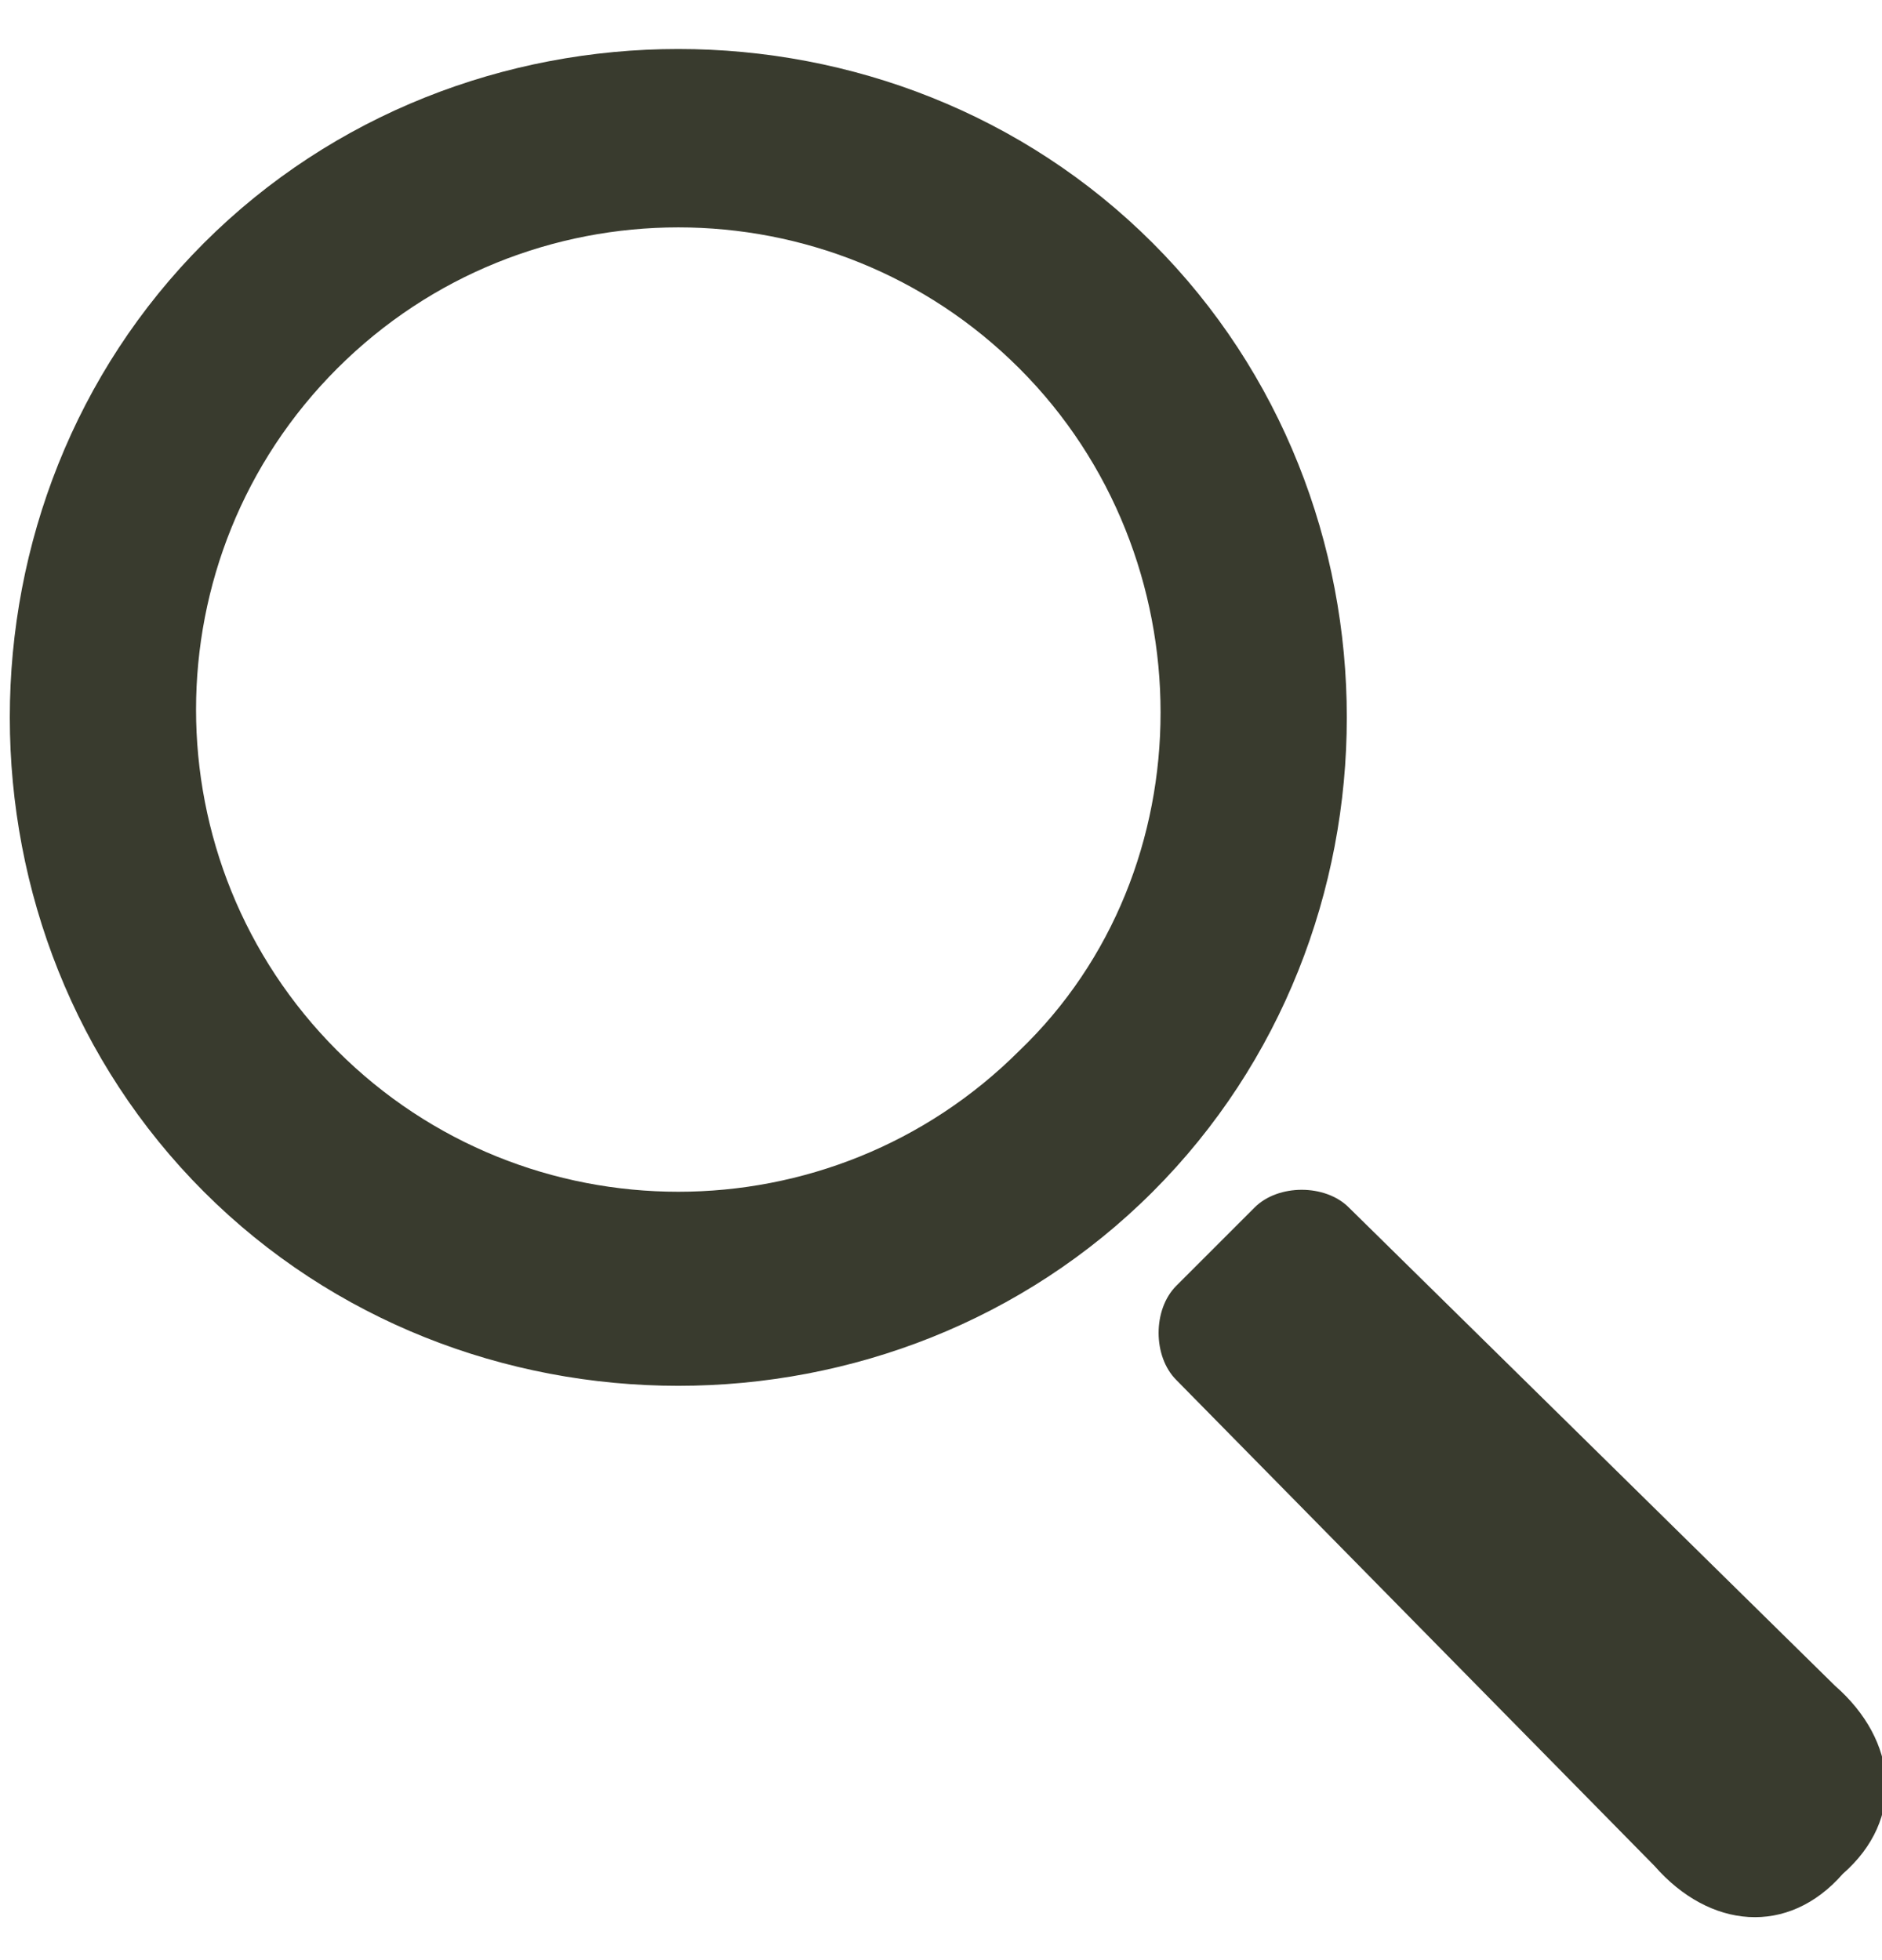
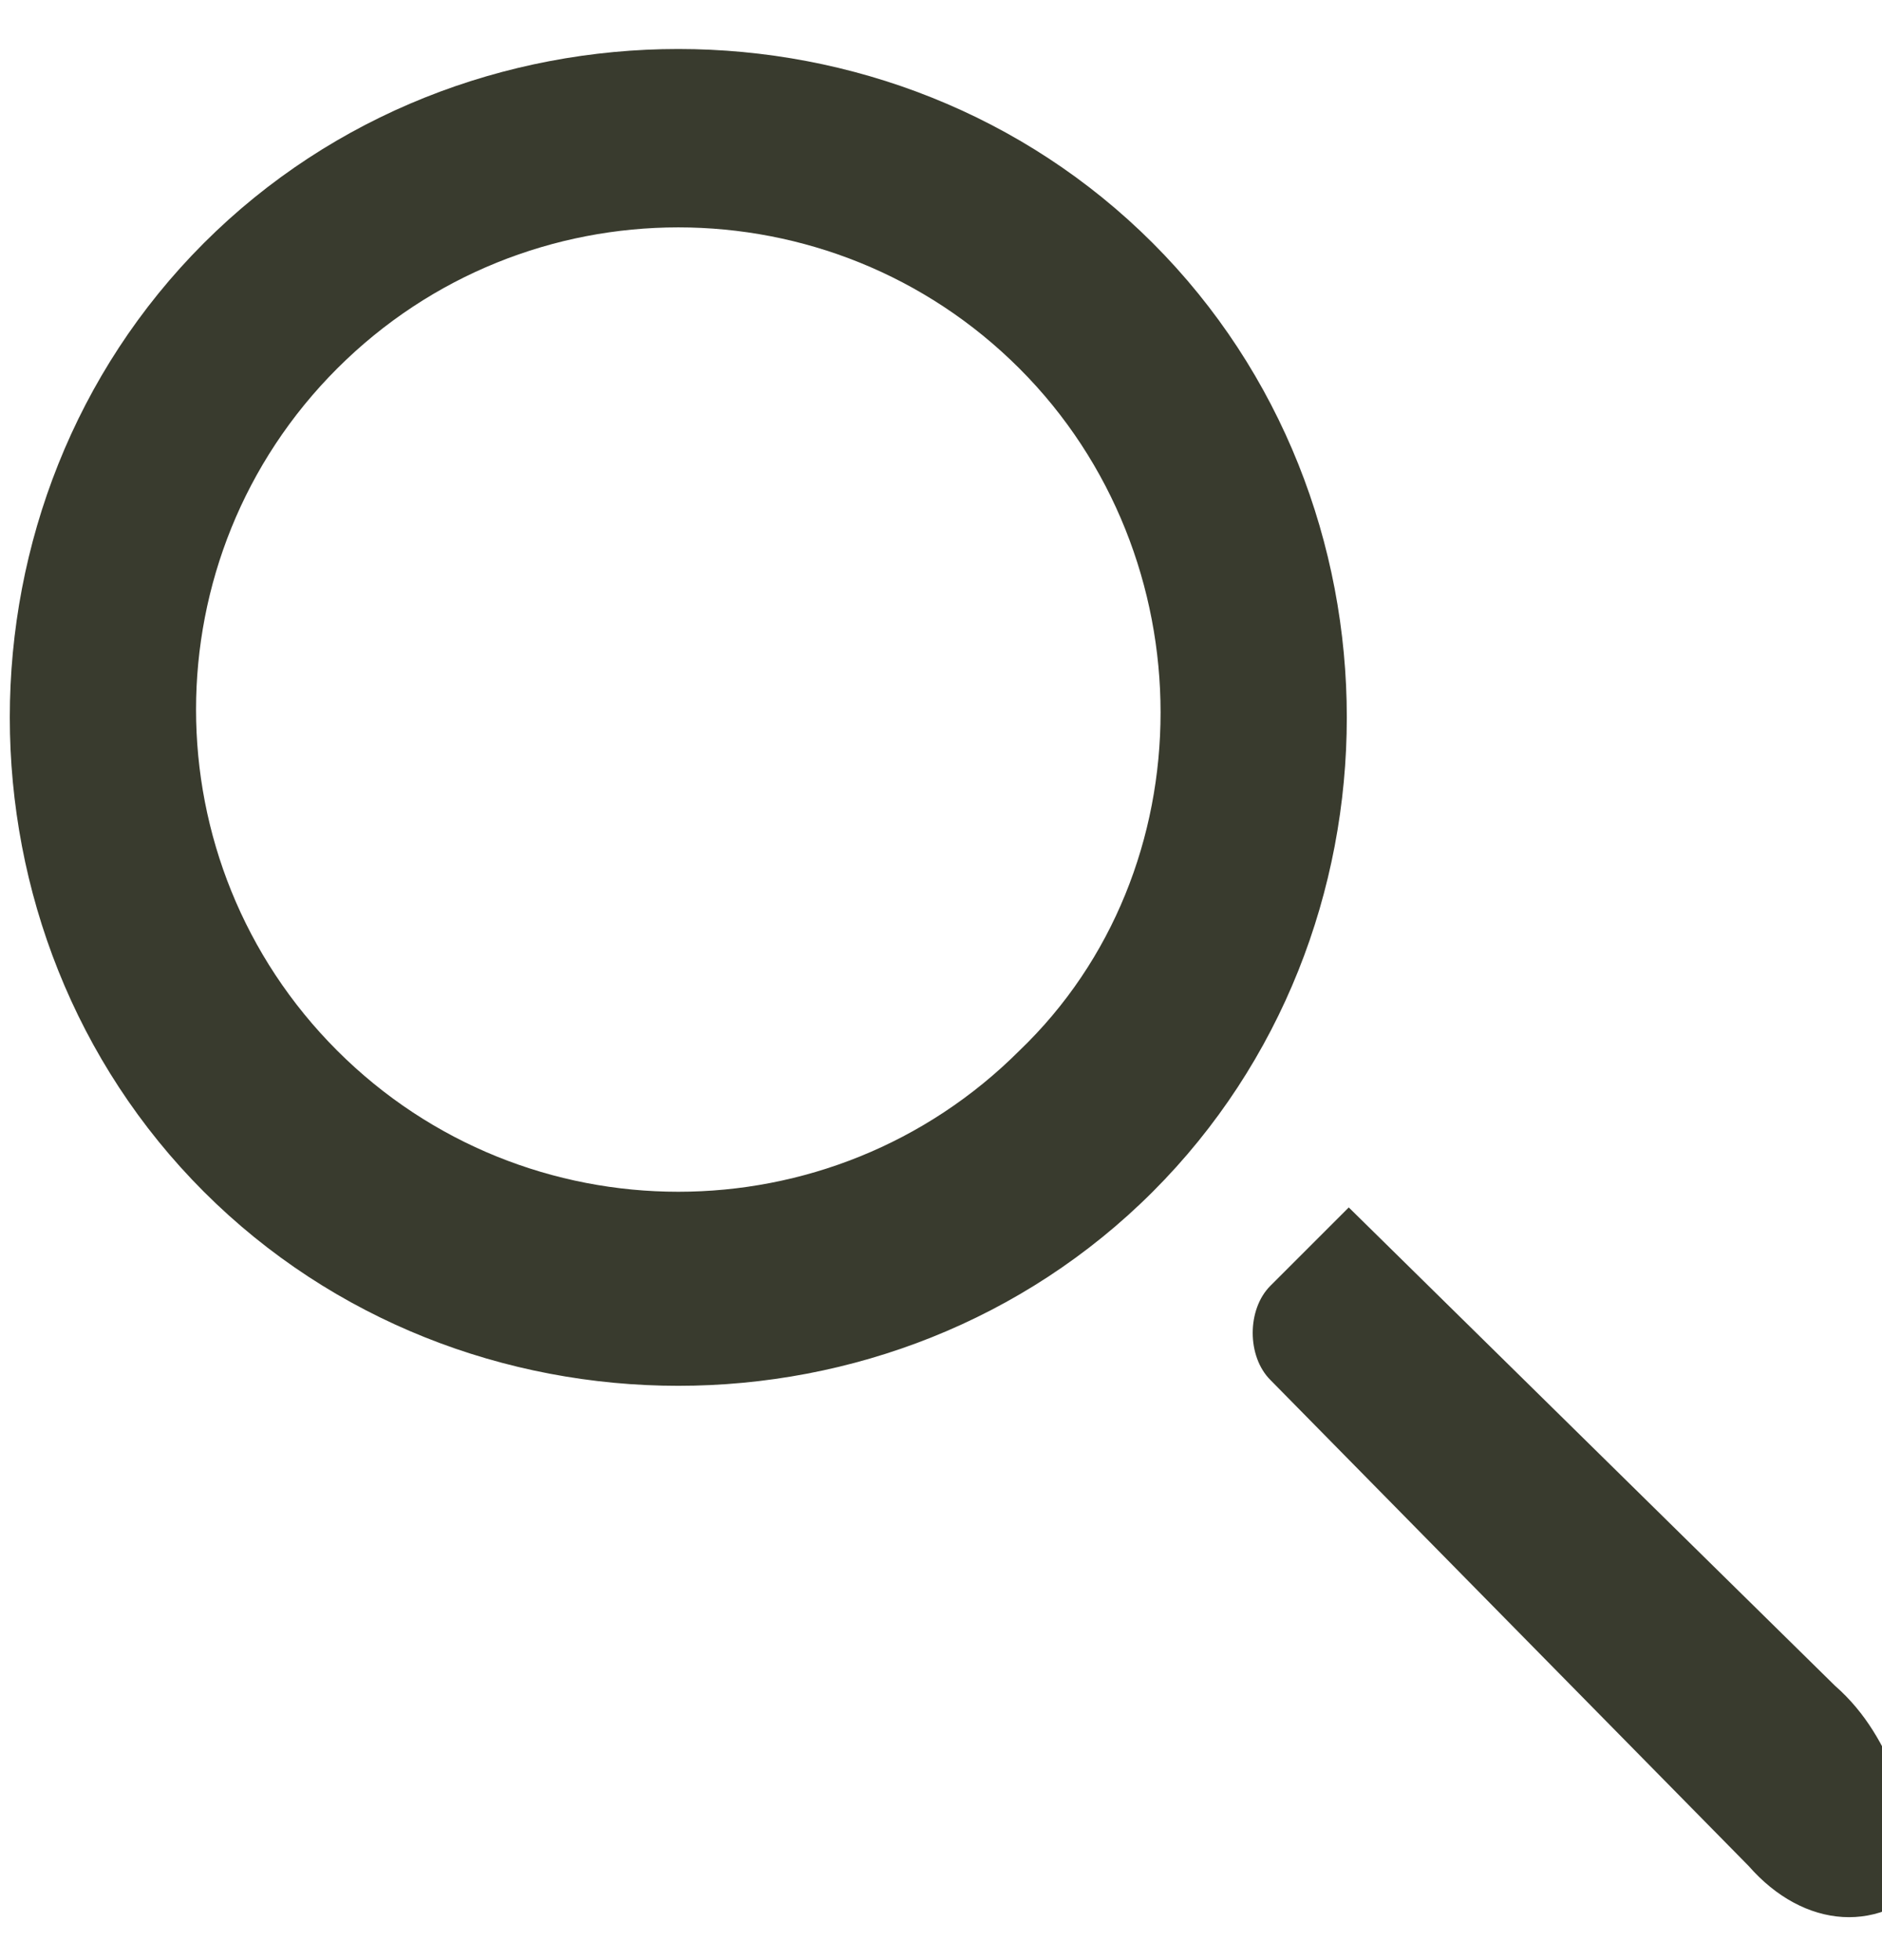
<svg xmlns="http://www.w3.org/2000/svg" version="1.1" id="レイヤー_1" x="0px" y="0px" viewBox="0 0 24 25" style="enable-background:new 0 0 24 25;" xml:space="preserve">
  <style type="text/css">
	.st0{fill:#393B2E;}
</style>
-   <path class="st0" d="M14.7,3.1c-3.3-3.3-8.8-3.3-12.1,0c-3.3,3.3-3.3,8.8,0,12.1c3.3,3.3,8.8,3.3,12.1,0S18,6.4,14.7,3.1z M13,13.4  c-2.4,2.4-6.3,2.4-8.7,0s-2.4-6.3,0-8.7c2.4-2.4,6.3-2.4,8.7,0S15.4,11.1,13,13.4z M23.4,21.5l-6.2-6.1c-0.3-0.3-0.9-0.3-1.2,0l-1,1  c-0.3,0.3-0.3,0.9,0,1.2l6.1,6.2c0.7,0.8,1.7,0.9,2.4,0.1C24.3,23.2,24.2,22.2,23.4,21.5z" />
+   <path class="st0" d="M14.7,3.1c-3.3-3.3-8.8-3.3-12.1,0c-3.3,3.3-3.3,8.8,0,12.1c3.3,3.3,8.8,3.3,12.1,0S18,6.4,14.7,3.1z M13,13.4  c-2.4,2.4-6.3,2.4-8.7,0s-2.4-6.3,0-8.7c2.4-2.4,6.3-2.4,8.7,0S15.4,11.1,13,13.4z M23.4,21.5l-6.2-6.1l-1,1  c-0.3,0.3-0.3,0.9,0,1.2l6.1,6.2c0.7,0.8,1.7,0.9,2.4,0.1C24.3,23.2,24.2,22.2,23.4,21.5z" />
</svg>